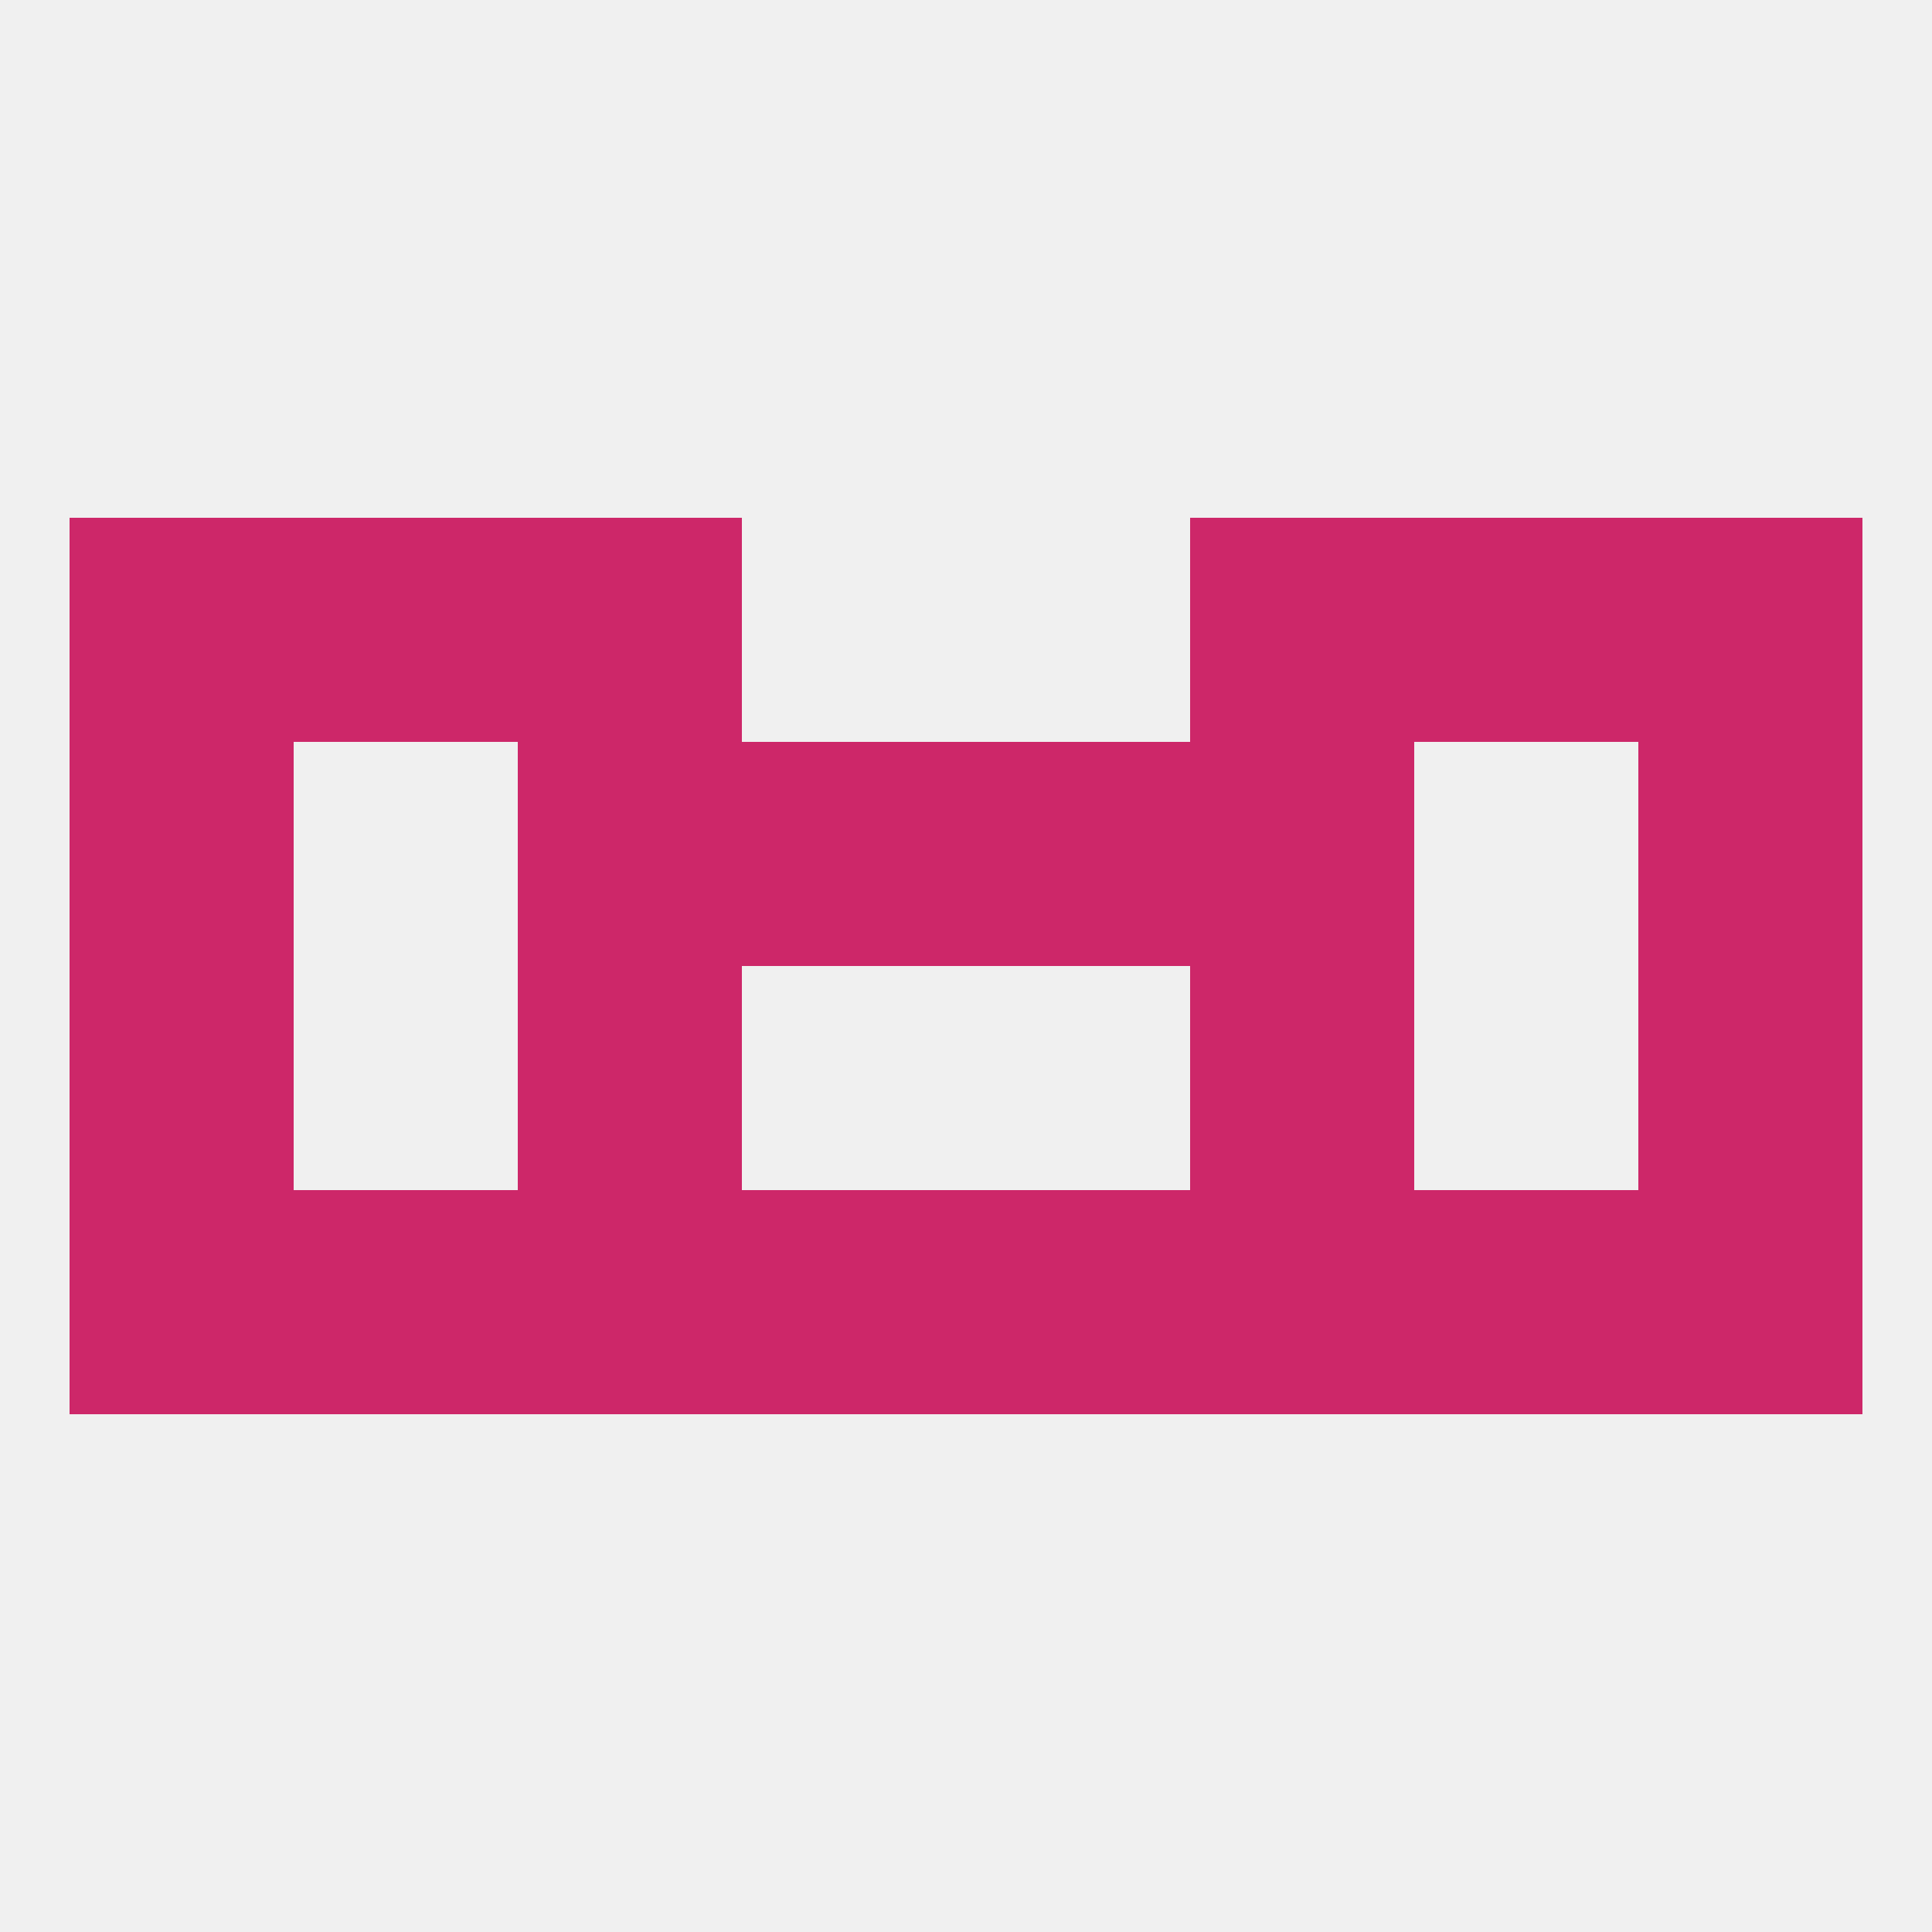
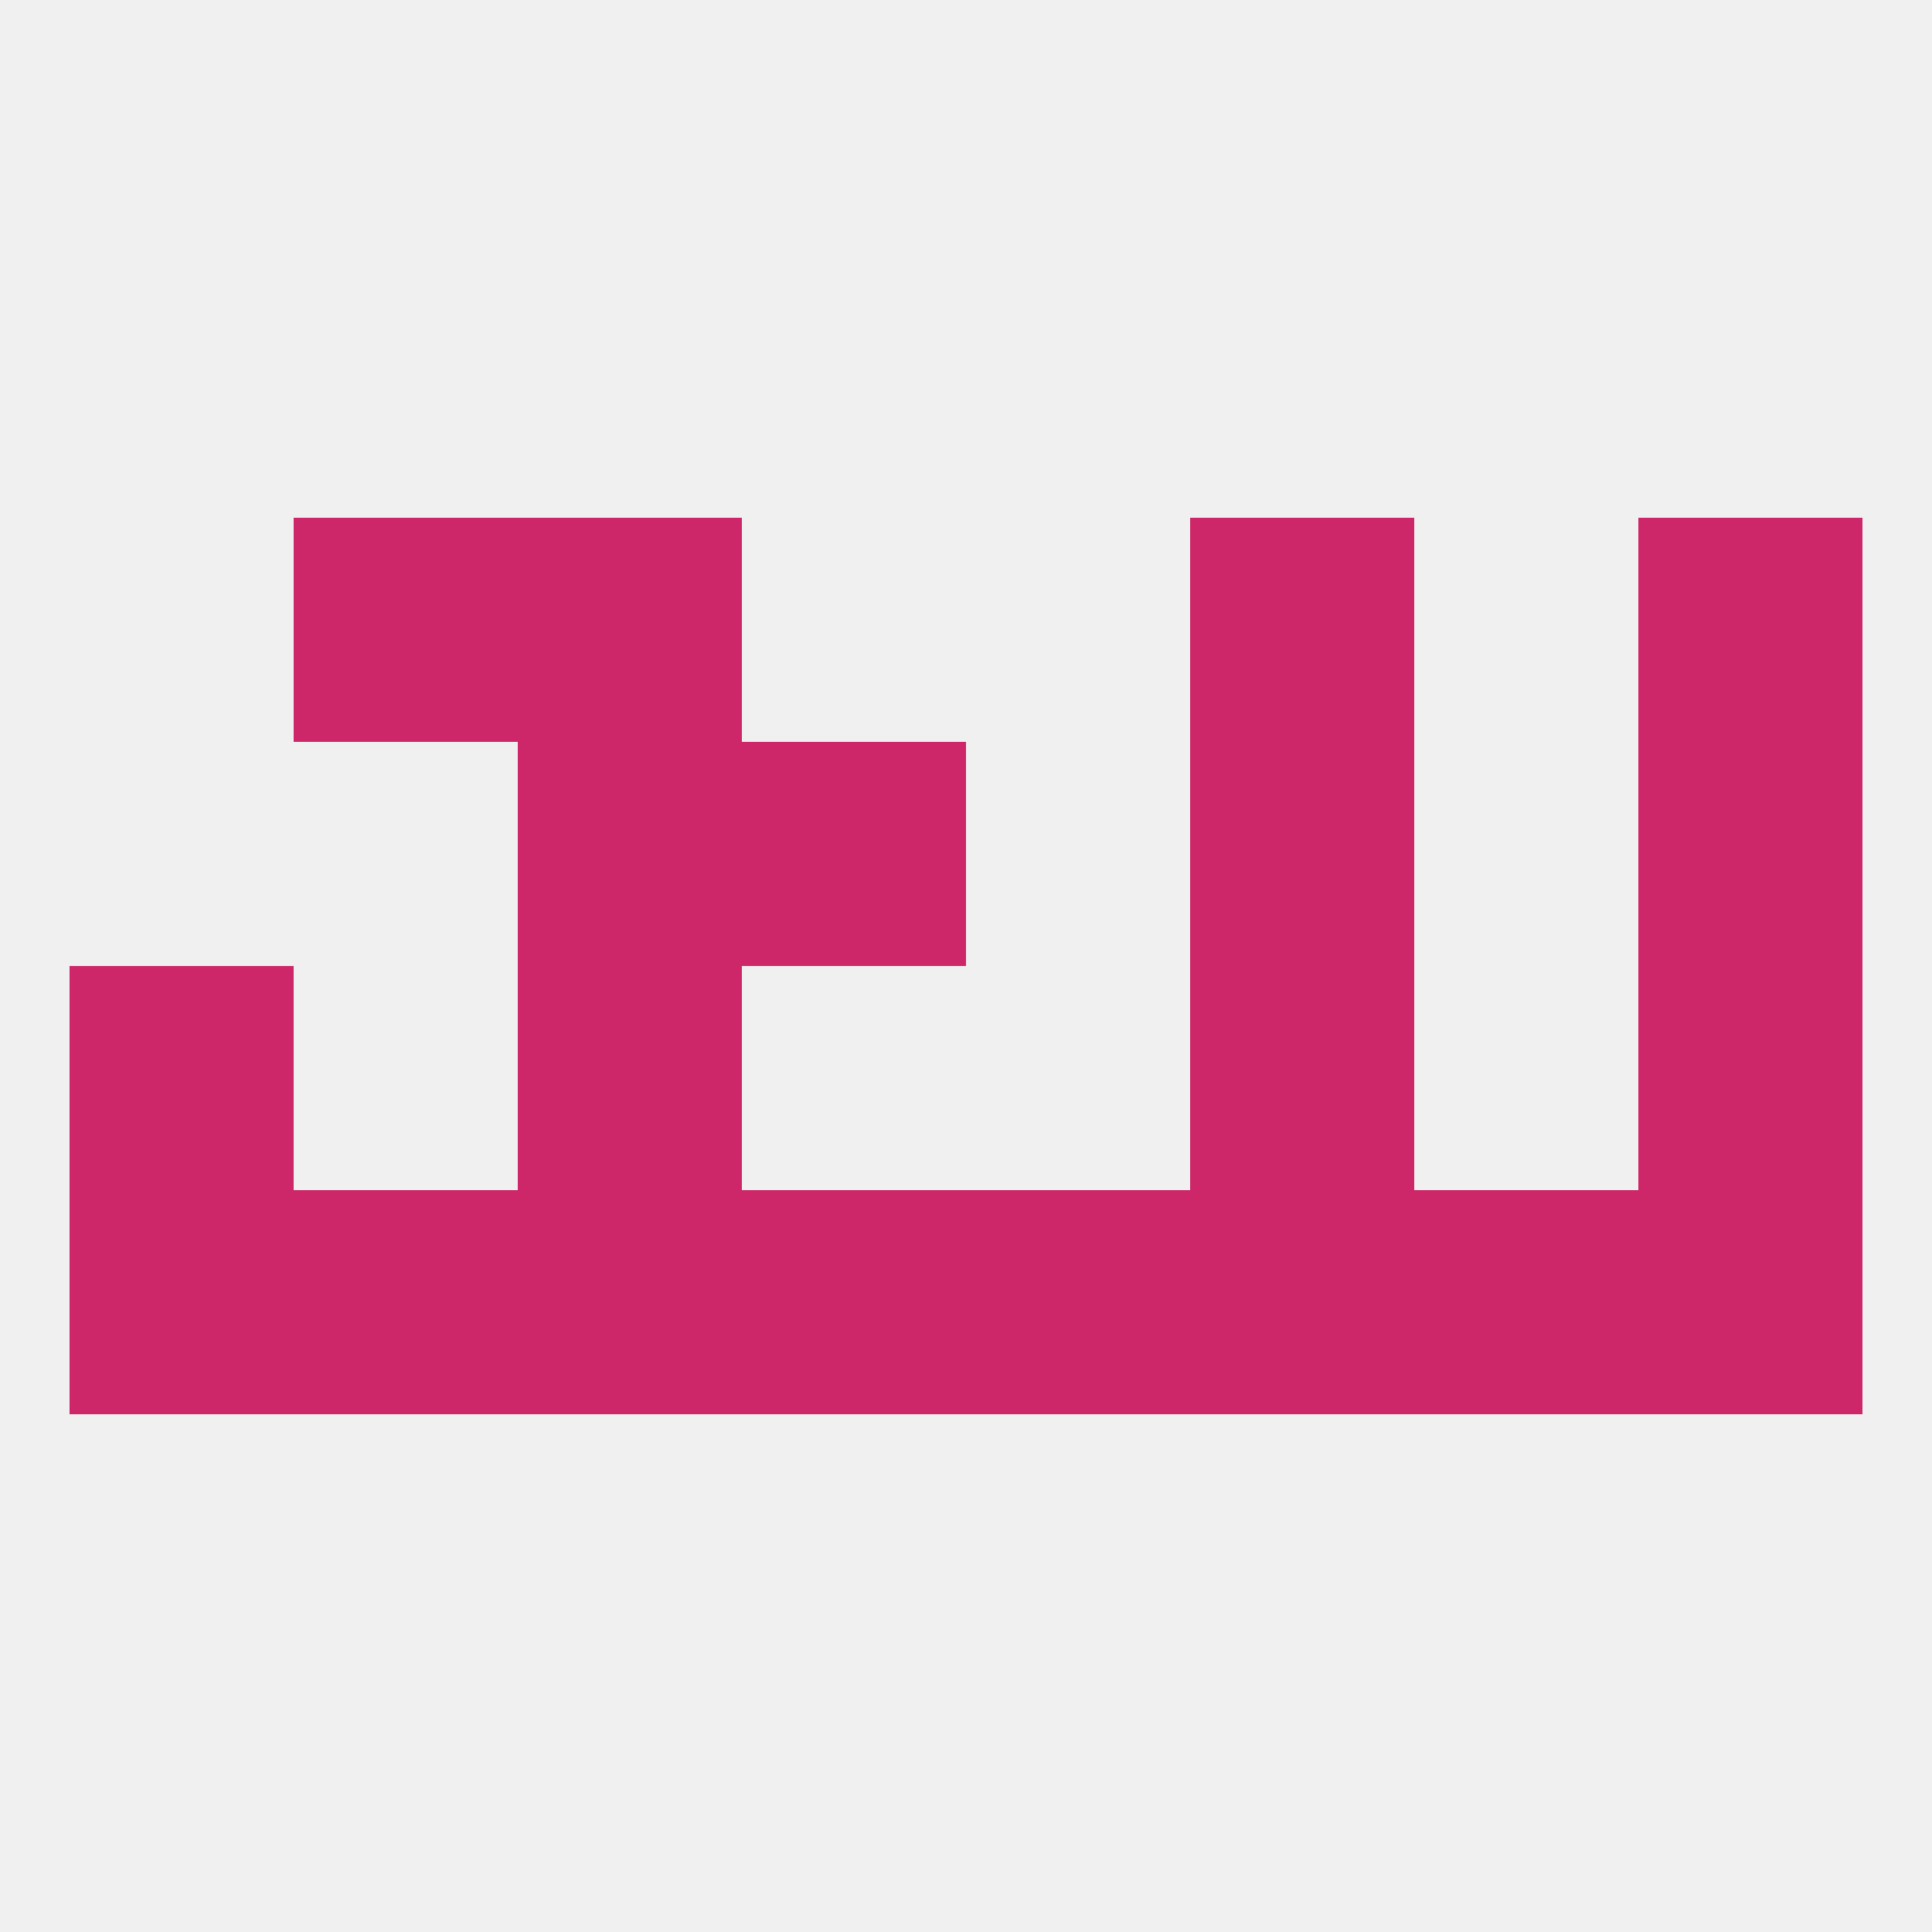
<svg xmlns="http://www.w3.org/2000/svg" version="1.1" baseprofile="full" width="250" height="250" viewBox="0 0 250 250">
  <rect width="100%" height="100%" fill="rgba(240,240,240,255)" />
  <rect x="9" y="125" width="29" height="29" fill="rgba(205,39,105,255)" />
  <rect x="212" y="125" width="29" height="29" fill="rgba(205,39,105,255)" />
  <rect x="67" y="125" width="29" height="29" fill="rgba(205,39,105,255)" />
  <rect x="154" y="125" width="29" height="29" fill="rgba(205,39,105,255)" />
  <rect x="96" y="154" width="29" height="29" fill="rgba(205,39,105,255)" />
  <rect x="125" y="154" width="29" height="29" fill="rgba(205,39,105,255)" />
  <rect x="67" y="154" width="29" height="29" fill="rgba(205,39,105,255)" />
  <rect x="154" y="154" width="29" height="29" fill="rgba(205,39,105,255)" />
  <rect x="9" y="154" width="29" height="29" fill="rgba(205,39,105,255)" />
  <rect x="212" y="154" width="29" height="29" fill="rgba(205,39,105,255)" />
  <rect x="38" y="154" width="29" height="29" fill="rgba(205,39,105,255)" />
  <rect x="183" y="154" width="29" height="29" fill="rgba(205,39,105,255)" />
-   <rect x="9" y="67" width="29" height="29" fill="rgba(205,39,105,255)" />
  <rect x="212" y="67" width="29" height="29" fill="rgba(205,39,105,255)" />
  <rect x="38" y="67" width="29" height="29" fill="rgba(205,39,105,255)" />
-   <rect x="183" y="67" width="29" height="29" fill="rgba(205,39,105,255)" />
  <rect x="67" y="67" width="29" height="29" fill="rgba(205,39,105,255)" />
  <rect x="154" y="67" width="29" height="29" fill="rgba(205,39,105,255)" />
  <rect x="154" y="96" width="29" height="29" fill="rgba(205,39,105,255)" />
  <rect x="96" y="96" width="29" height="29" fill="rgba(205,39,105,255)" />
-   <rect x="125" y="96" width="29" height="29" fill="rgba(205,39,105,255)" />
-   <rect x="9" y="96" width="29" height="29" fill="rgba(205,39,105,255)" />
  <rect x="212" y="96" width="29" height="29" fill="rgba(205,39,105,255)" />
  <rect x="67" y="96" width="29" height="29" fill="rgba(205,39,105,255)" />
</svg>